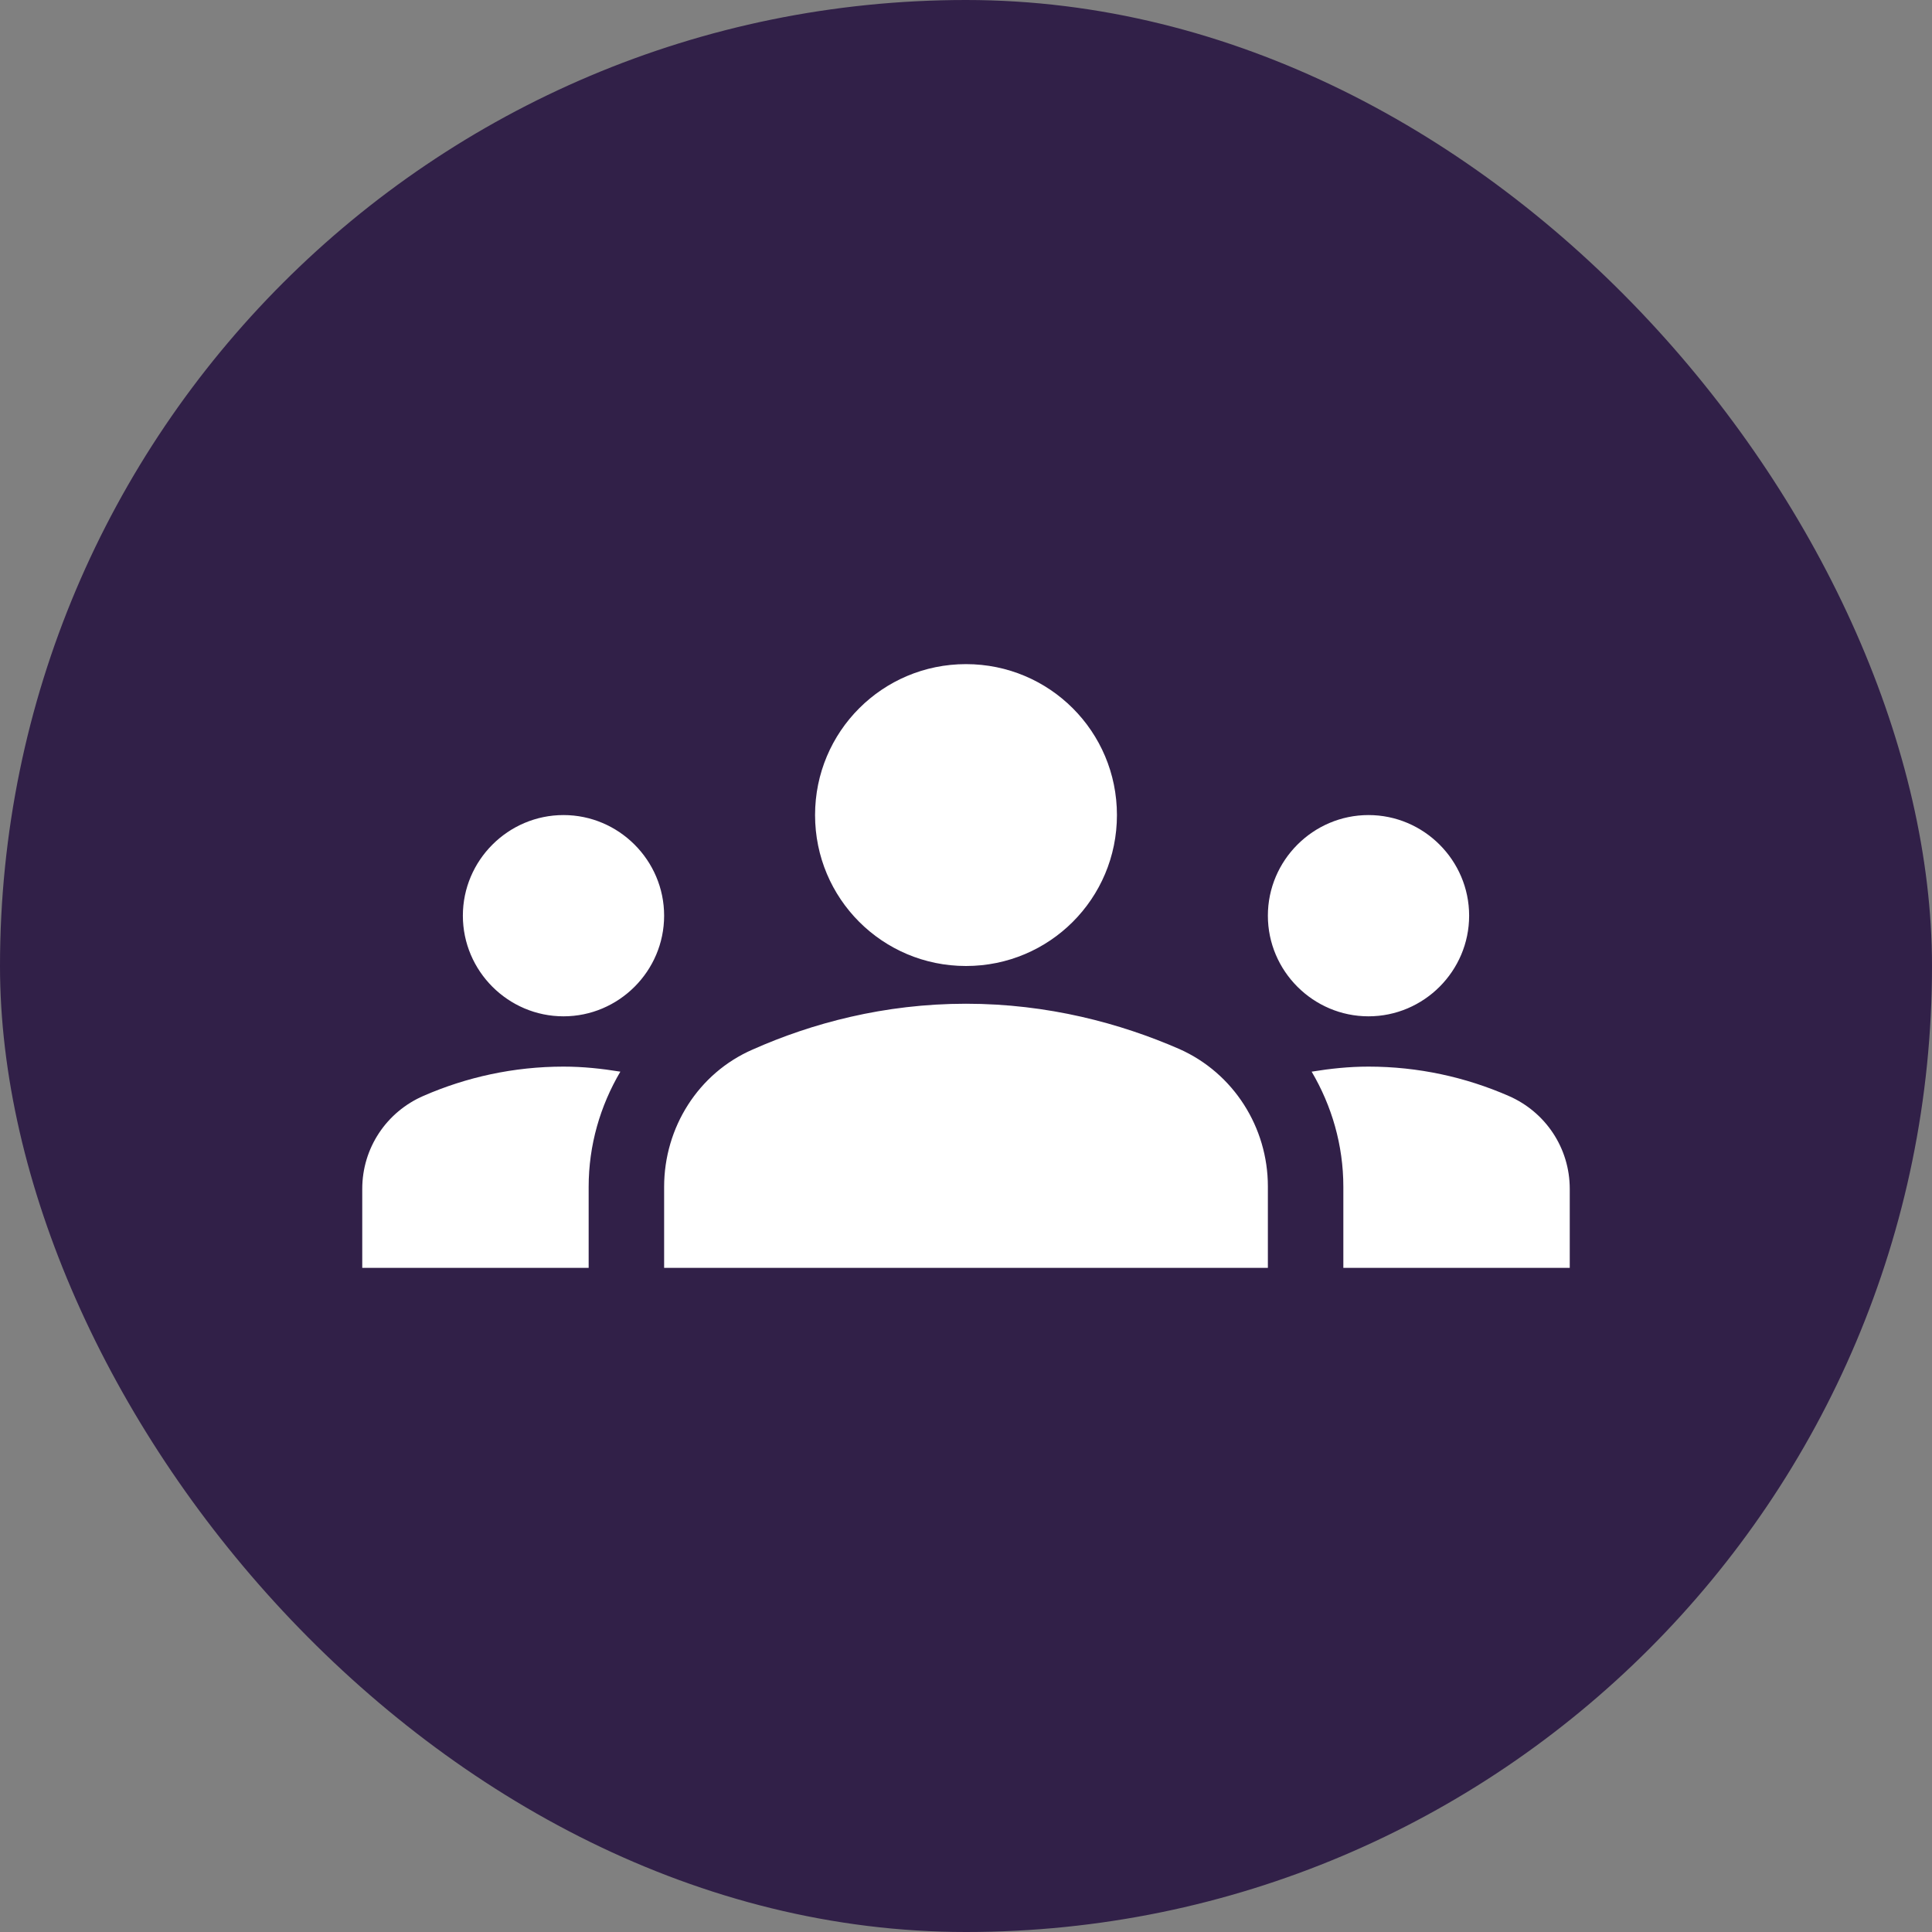
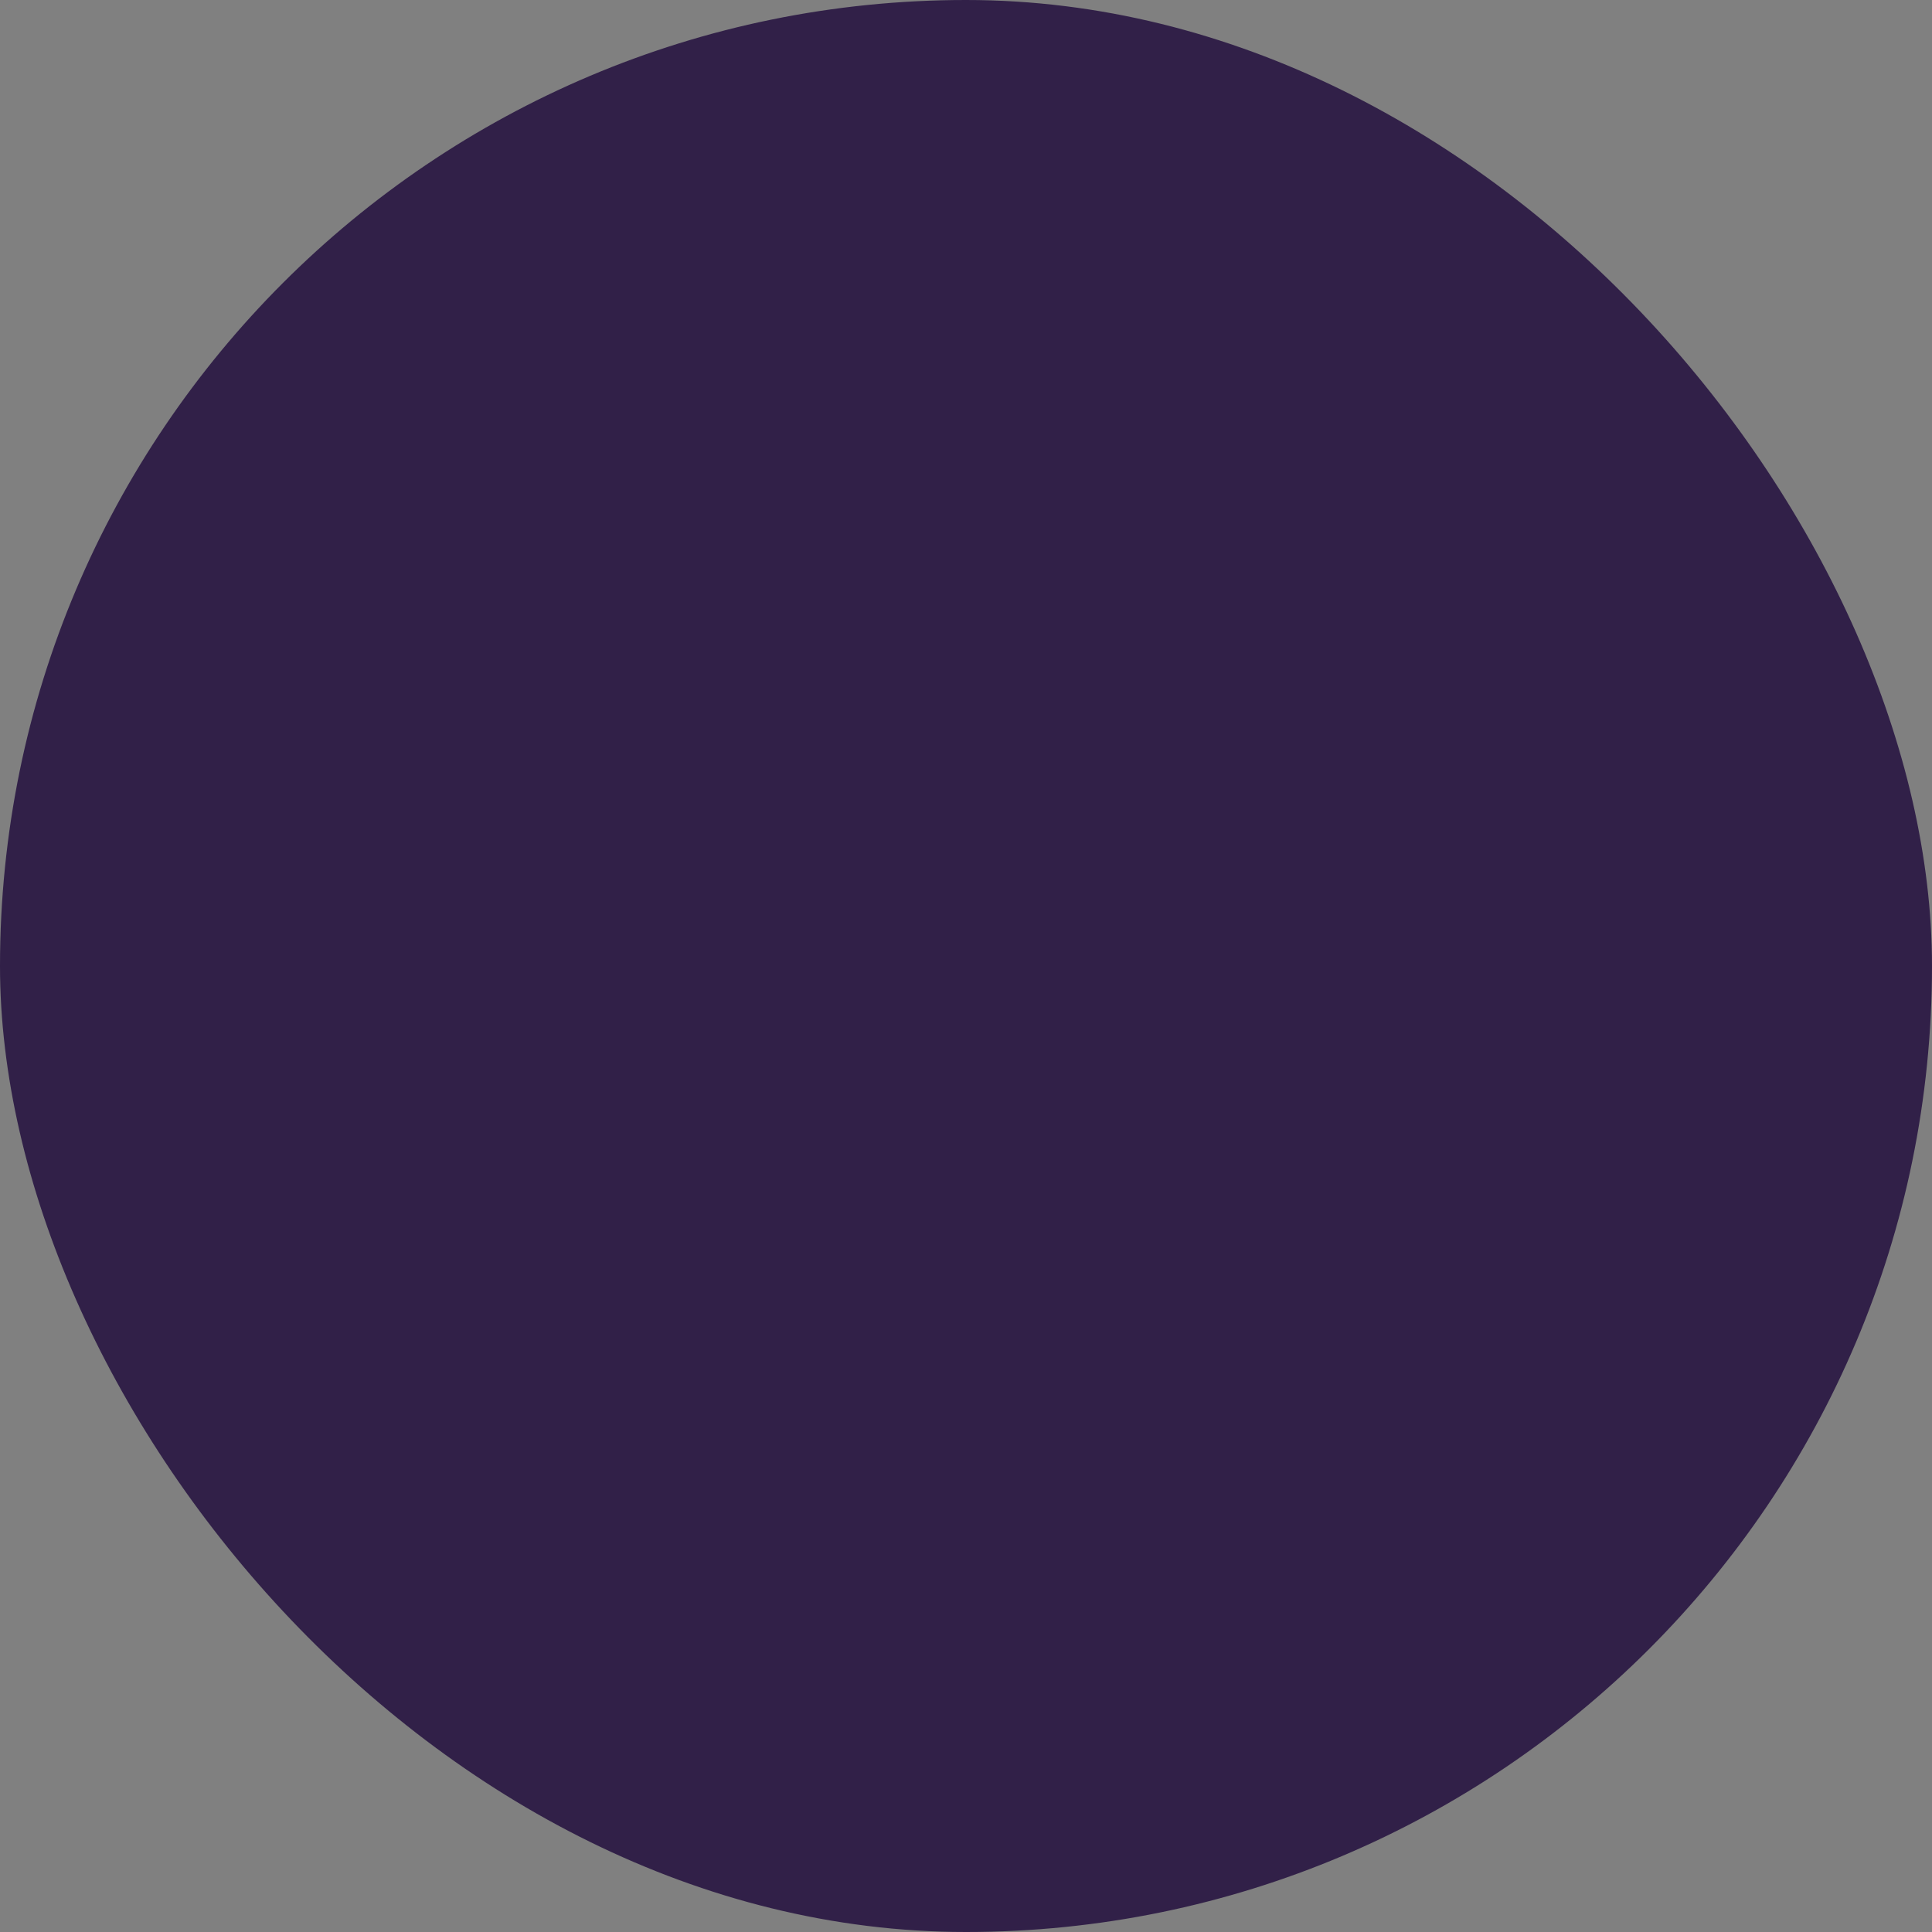
<svg xmlns="http://www.w3.org/2000/svg" width="64" height="64" viewBox="0 0 64 64" fill="none">
  <rect x="0" y="0" width="64" height="64" fill="#808080" stroke="none" />
  <rect width="64" height="64" rx="32" fill="#170036" fill-opacity="0.75" />
-   <path d="M32 33.25C34.717 33.25 37.117 33.9 39.067 34.75C40.867 35.55 42 37.35 42 39.3V42H22V39.317C22 37.35 23.133 35.55 24.933 34.767C26.883 33.9 29.283 33.25 32 33.25ZM18.667 33.667C20.5 33.667 22 32.167 22 30.333C22 28.5 20.5 27 18.667 27C16.833 27 15.333 28.5 15.333 30.333C15.333 32.167 16.833 33.667 18.667 33.667ZM20.55 35.5C19.933 35.4 19.317 35.333 18.667 35.333C17.017 35.333 15.45 35.683 14.033 36.3C12.8 36.833 12 38.033 12 39.383V42H19.5V39.317C19.5 37.933 19.883 36.633 20.55 35.5ZM45.333 33.667C47.167 33.667 48.667 32.167 48.667 30.333C48.667 28.5 47.167 27 45.333 27C43.5 27 42 28.5 42 30.333C42 32.167 43.5 33.667 45.333 33.667ZM52 39.383C52 38.033 51.2 36.833 49.967 36.3C48.55 35.683 46.983 35.333 45.333 35.333C44.683 35.333 44.067 35.4 43.45 35.5C44.117 36.633 44.5 37.933 44.5 39.317V42H52V39.383ZM32 22C34.767 22 37 24.233 37 27C37 29.767 34.767 32 32 32C29.233 32 27 29.767 27 27C27 24.233 29.233 22 32 22Z" fill="white" />
</svg>